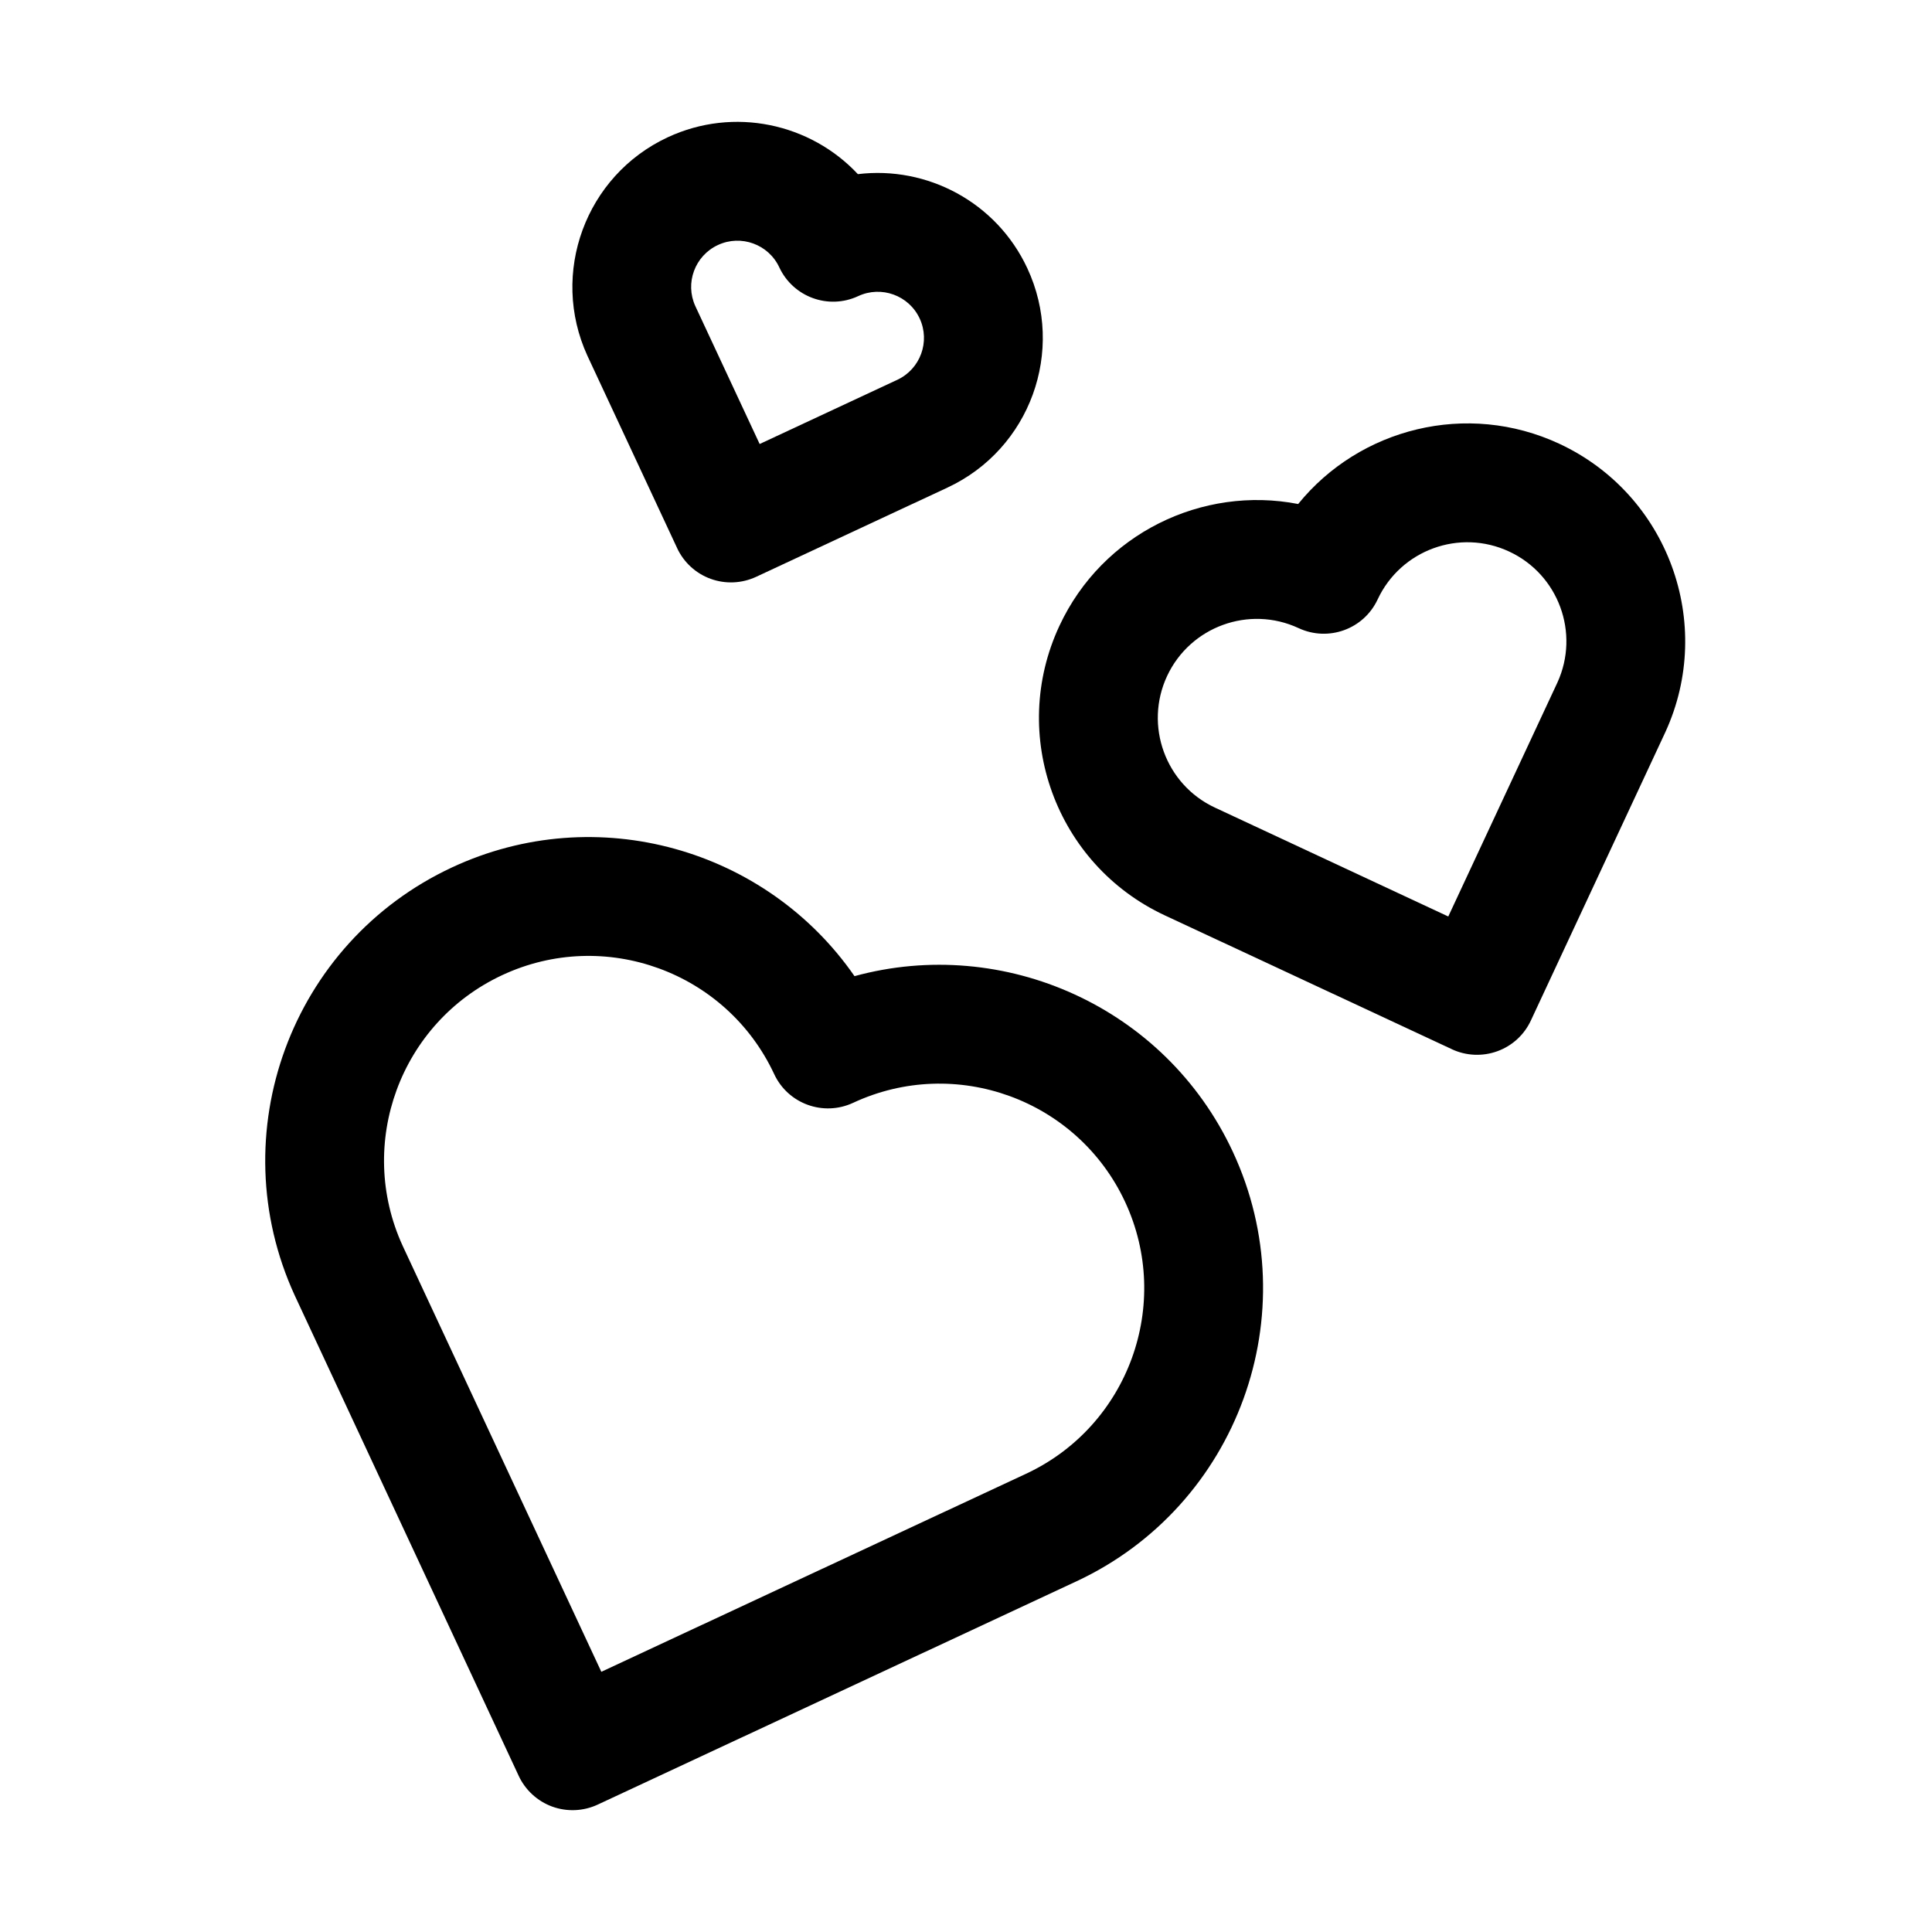
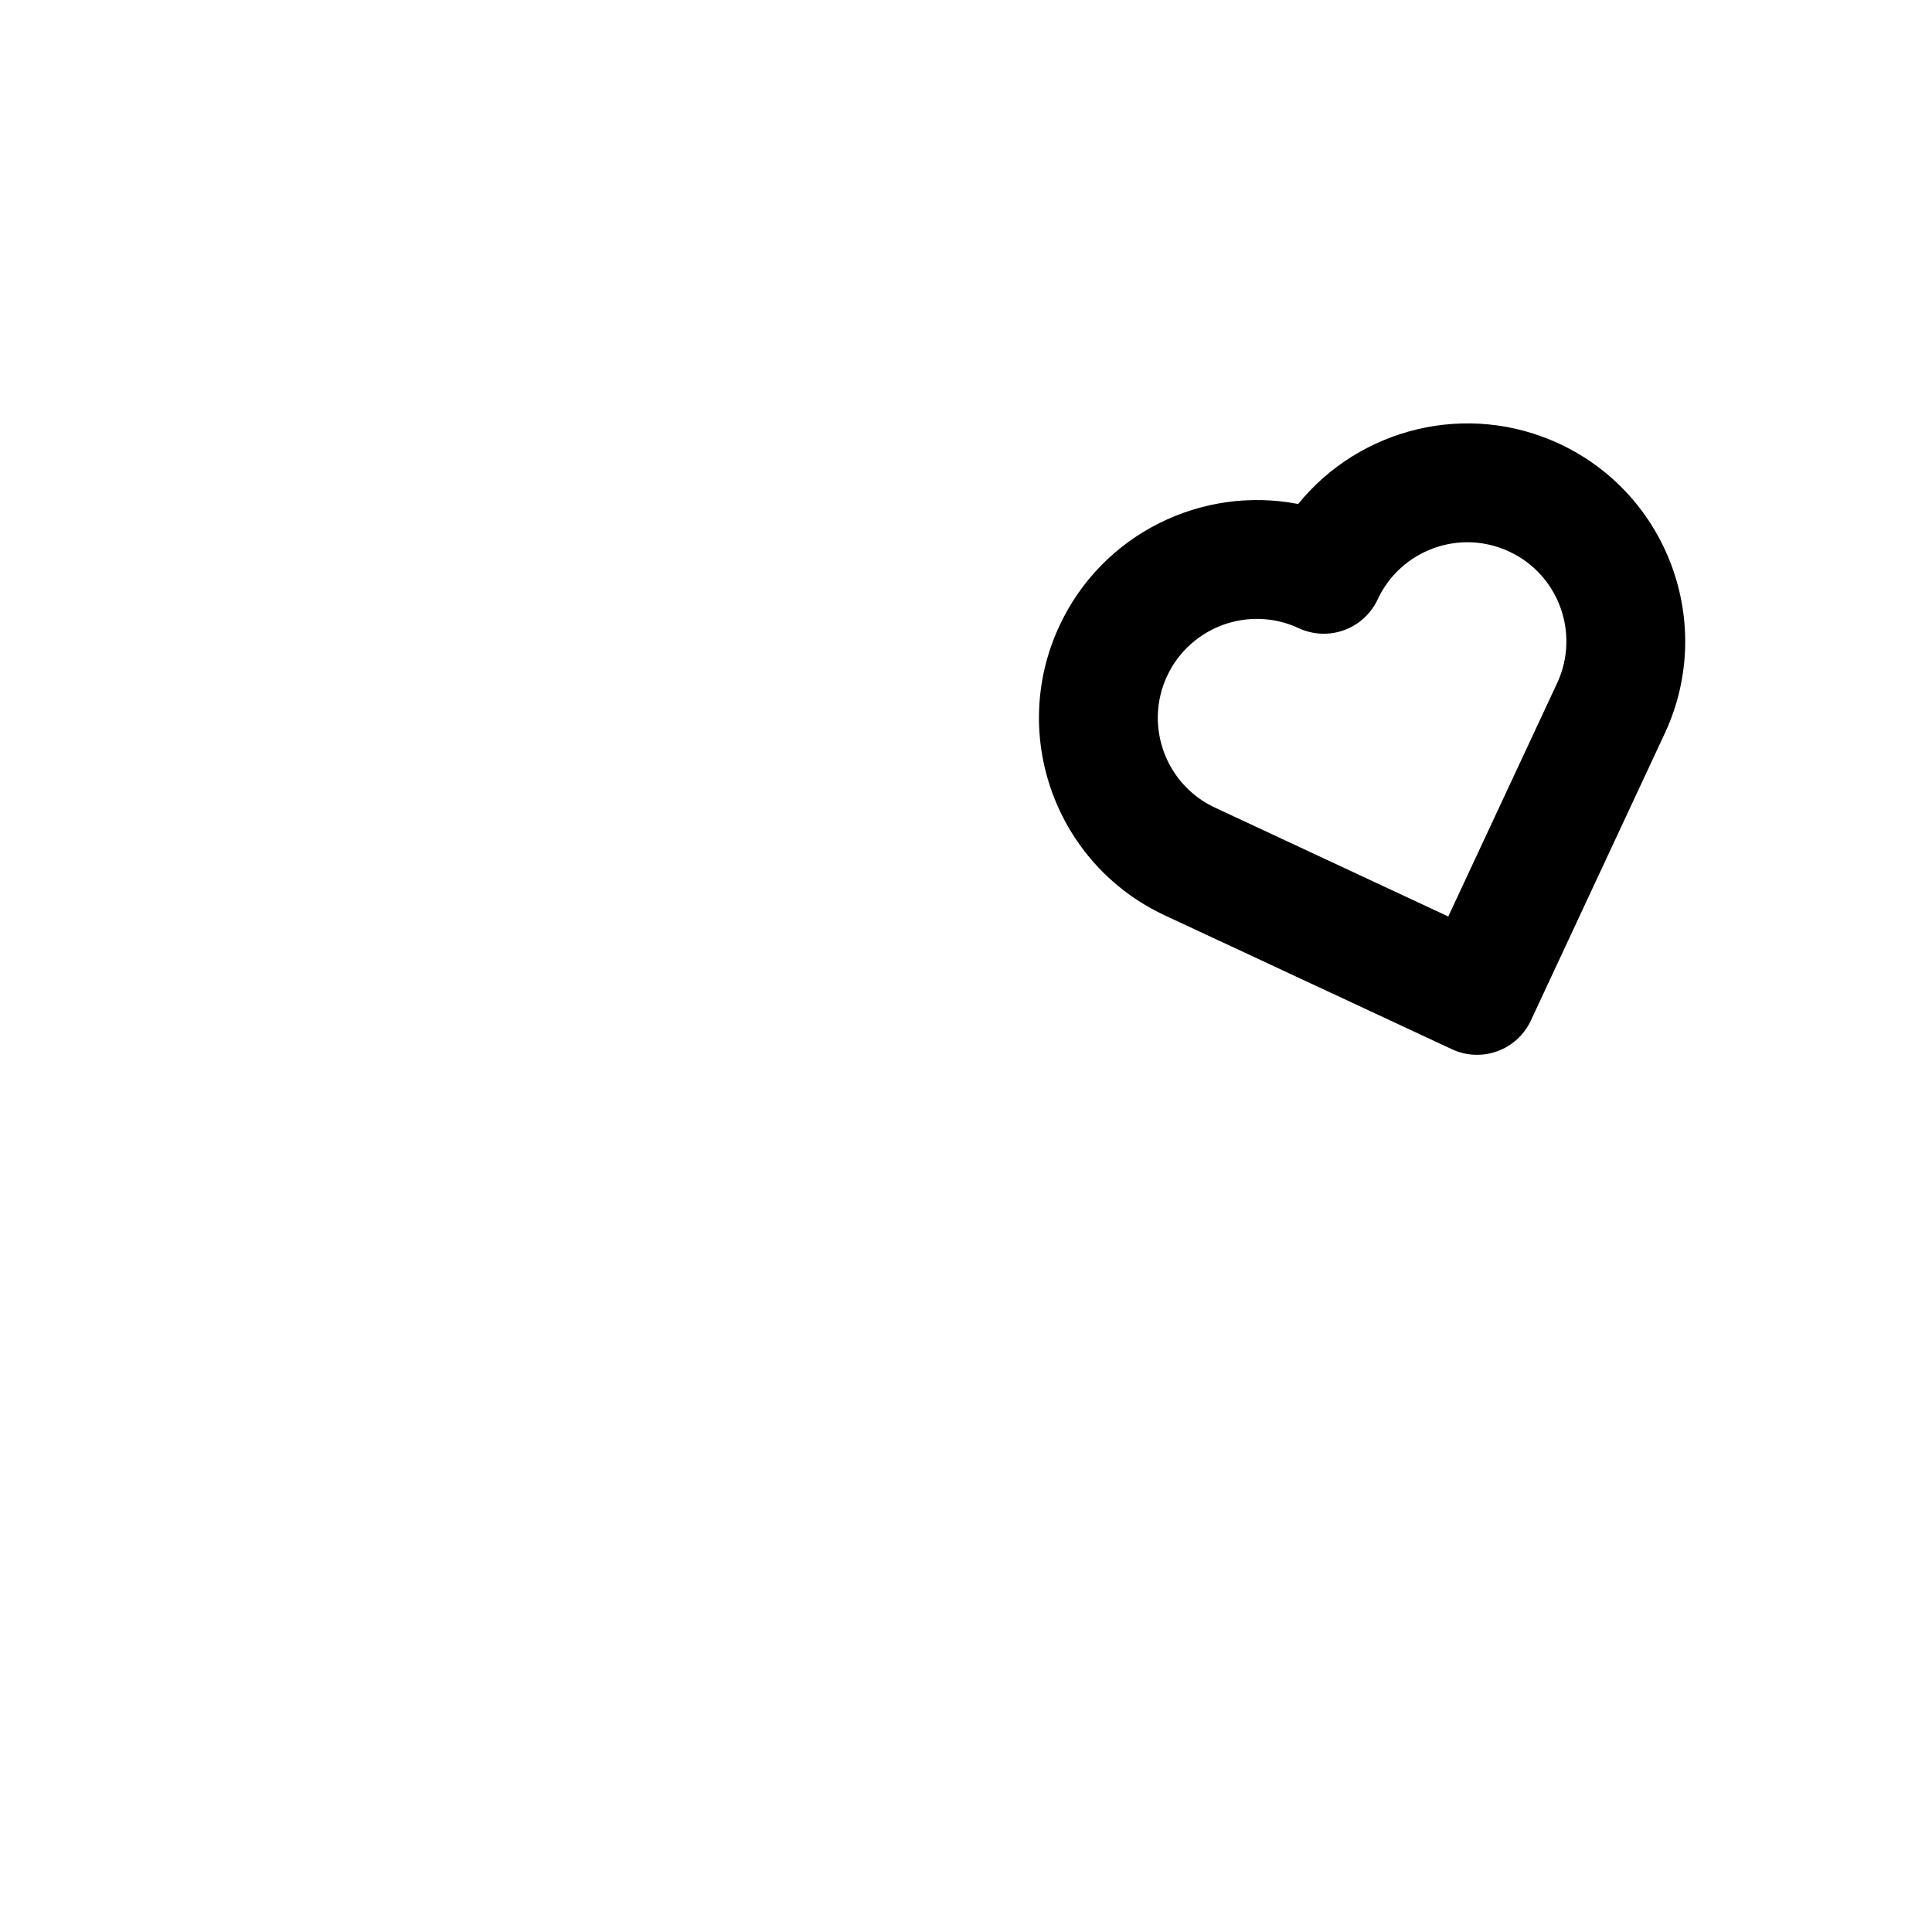
<svg xmlns="http://www.w3.org/2000/svg" fill="#000000" width="800px" height="800px" version="1.1" viewBox="144 144 512 512">
  <g fill-rule="evenodd">
-     <path d="m281.46 614.62c1.762 3.777 4.977 6.719 8.879 8.145 3.926 1.426 8.27 1.238 12.051-0.523l126.84-59.156c42.867-19.984 61.445-71.039 41.461-113.9-17.906-38.395-60.711-57.309-100.24-46.496-23.32-33.691-68.266-46.727-106.66-28.82-42.719 19.922-61.316 70.637-41.691 113.42l59.367 127.34zm21.895-27.582-52.648-112.89c-12.406-27.059-0.629-59.133 26.387-71.73 27.121-12.66 59.406-0.902 72.066 26.219 3.672 7.894 13.035 11.293 20.93 7.621 27.121-12.637 59.406-0.902 72.066 26.238 12.637 27.121 0.883 59.406-26.238 72.066l-112.56 52.48z" />
    <path d="m528.77 422.06c3.777 1.762 8.125 1.953 12.051 0.523 3.926-1.426 7.117-4.344 8.879-8.145l35.645-76.434c13.203-28.801 0.672-62.977-28.086-76.391-24.496-11.418-52.941-4.137-69.23 15.953-25.379-4.934-51.852 7.789-63.27 32.285-13.477 28.887-0.965 63.25 27.918 76.727l76.098 35.477zm-0.965-35.184-61.82-28.844c-13.121-6.109-18.809-21.746-12.699-34.867 6.129-13.121 21.746-18.809 34.867-12.699 7.894 3.672 17.254 0.273 20.93-7.598 6.129-13.141 21.746-18.828 34.867-12.699 13.078 6.086 18.766 21.602 12.785 34.699l-28.926 62.012z" />
-     <path d="m323.44 289.25c1.762 3.777 4.953 6.719 8.879 8.145 3.926 1.426 8.25 1.238 12.051-0.523l50.719-23.656c21.895-10.203 31.363-36.254 21.16-58.129-8.188-17.57-26.617-27.164-44.902-24.938-12.555-13.434-32.832-17.949-50.402-9.762-21.789 10.16-31.277 36.043-21.285 57.875l23.785 50.988zm21.875-27.582-17.047-36.547c-2.793-6.109-0.125-13.352 5.984-16.184 6.109-2.856 13.414-0.211 16.27 5.918 3.672 7.871 13.035 11.293 20.906 7.621 6.129-2.856 13.434-0.211 16.289 5.918s0.188 13.414-5.941 16.27l-36.465 17.004z" />
  </g>
</svg>